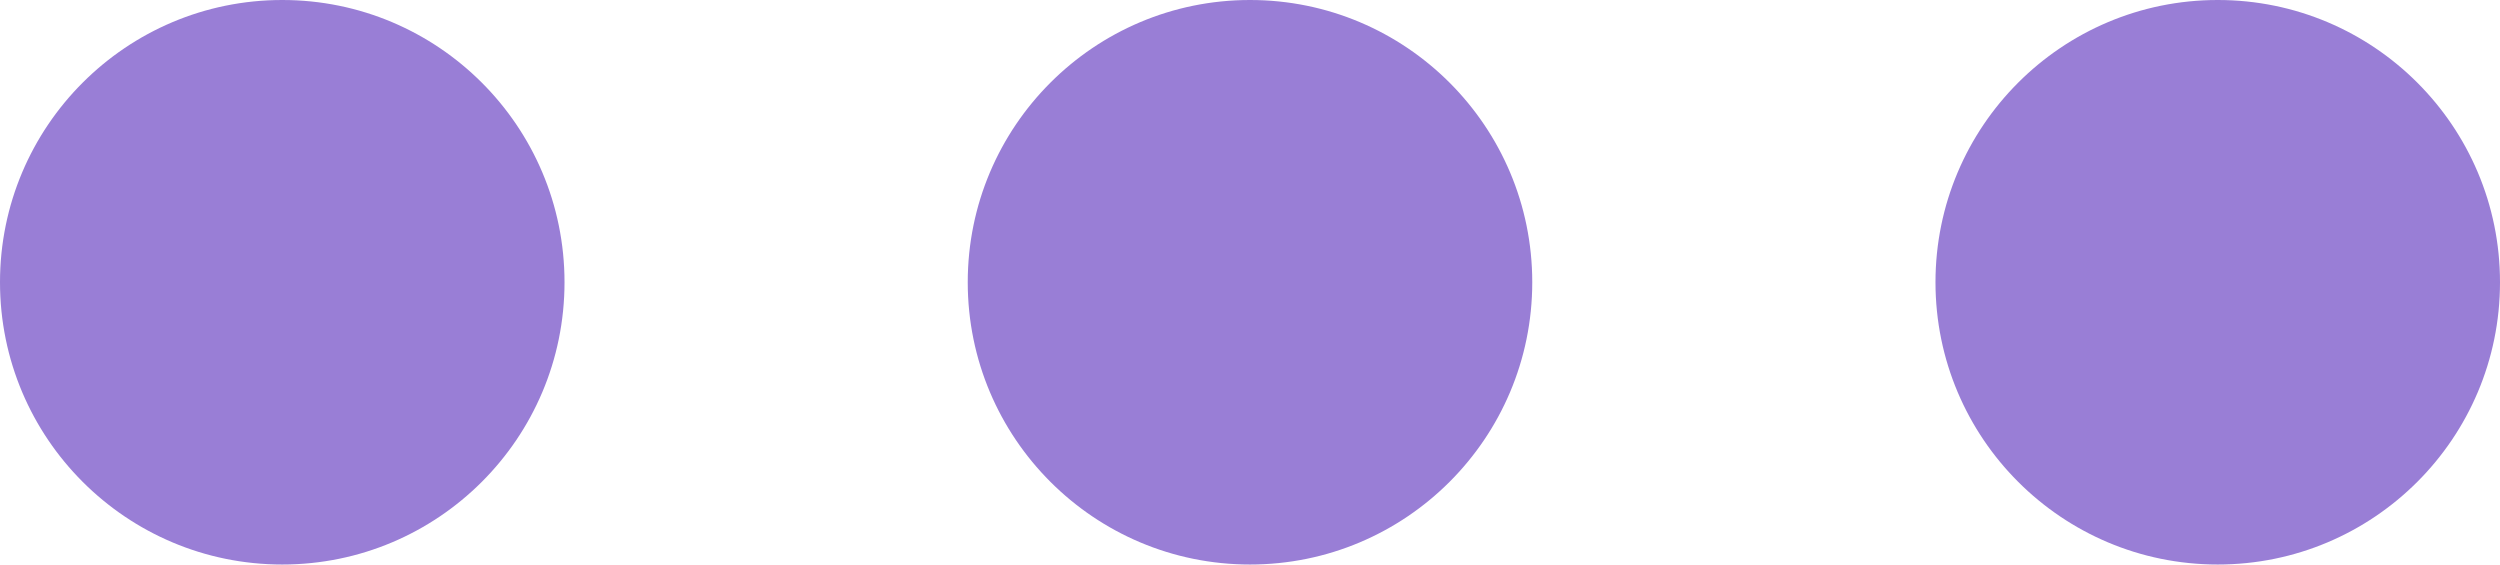
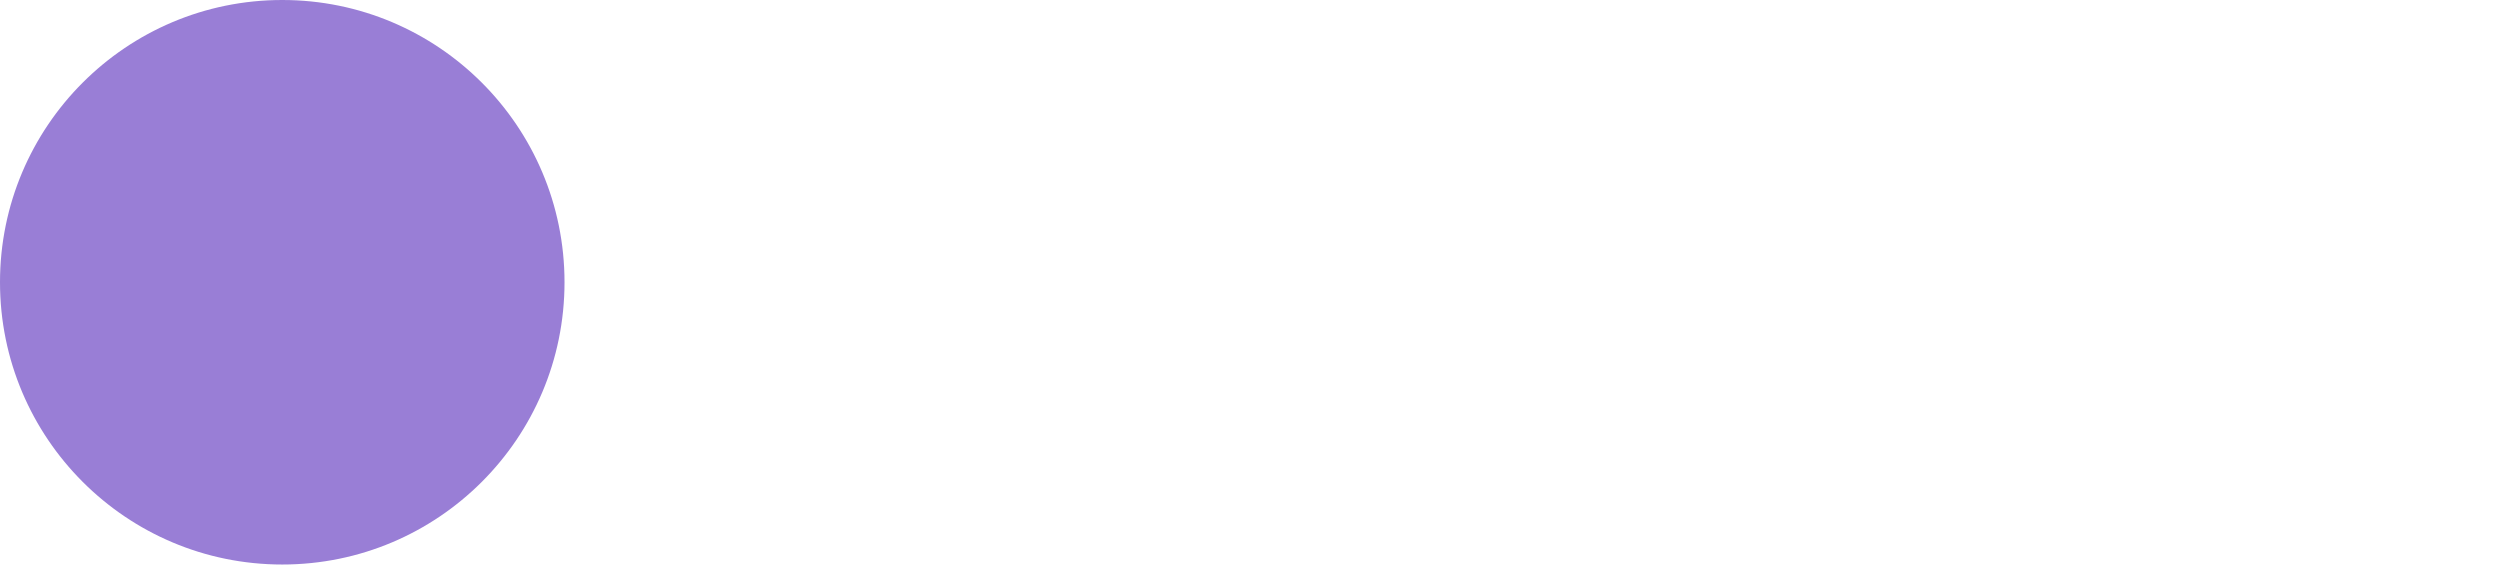
<svg xmlns="http://www.w3.org/2000/svg" version="1.1" id="Layer_1" x="0px" y="0px" width="46.5px" height="10.5px" viewBox="0 0 46.5 10.5" enable-background="new 0 0 46.5 10.5" xml:space="preserve">
  <circle fill-rule="evenodd" clip-rule="evenodd" fill="#997ED6" cx="5.25" cy="5.25" r="5.25" />
-   <circle fill-rule="evenodd" clip-rule="evenodd" fill="#997ED6" cx="23.25" cy="5.25" r="5.25" />
-   <circle fill-rule="evenodd" clip-rule="evenodd" fill="#997ED6" cx="41.25" cy="5.25" r="5.25" />
</svg>